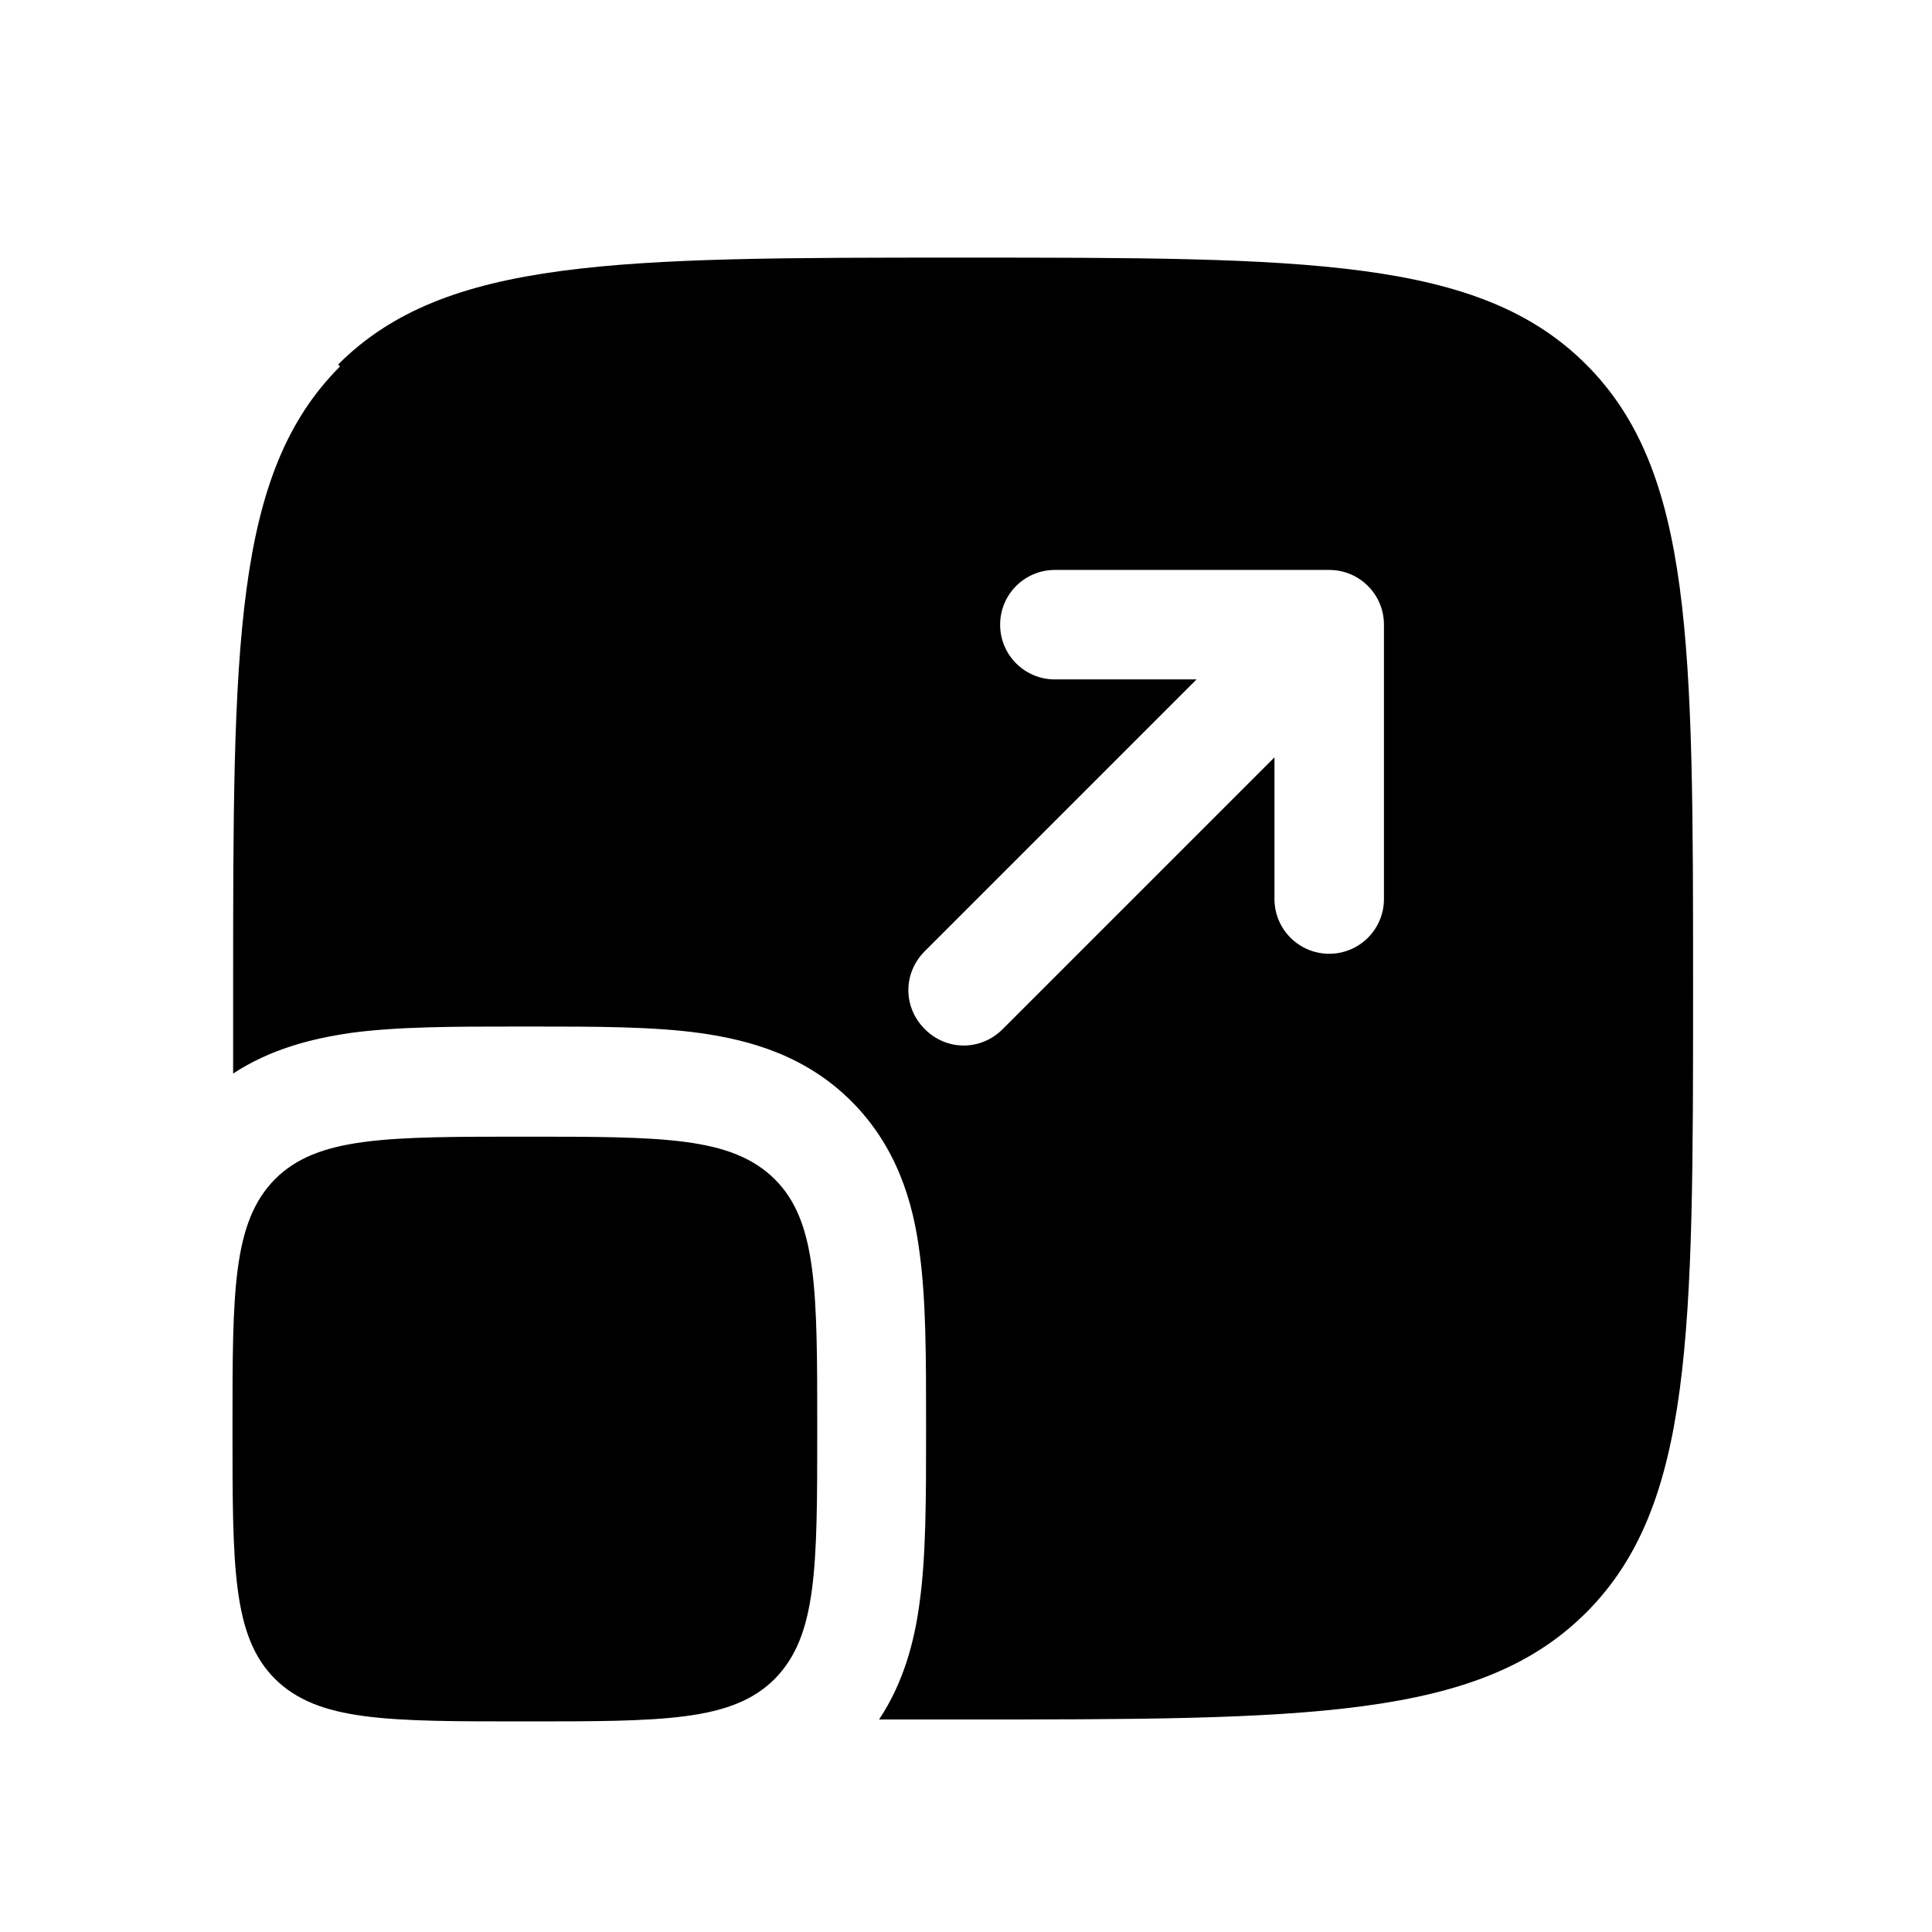
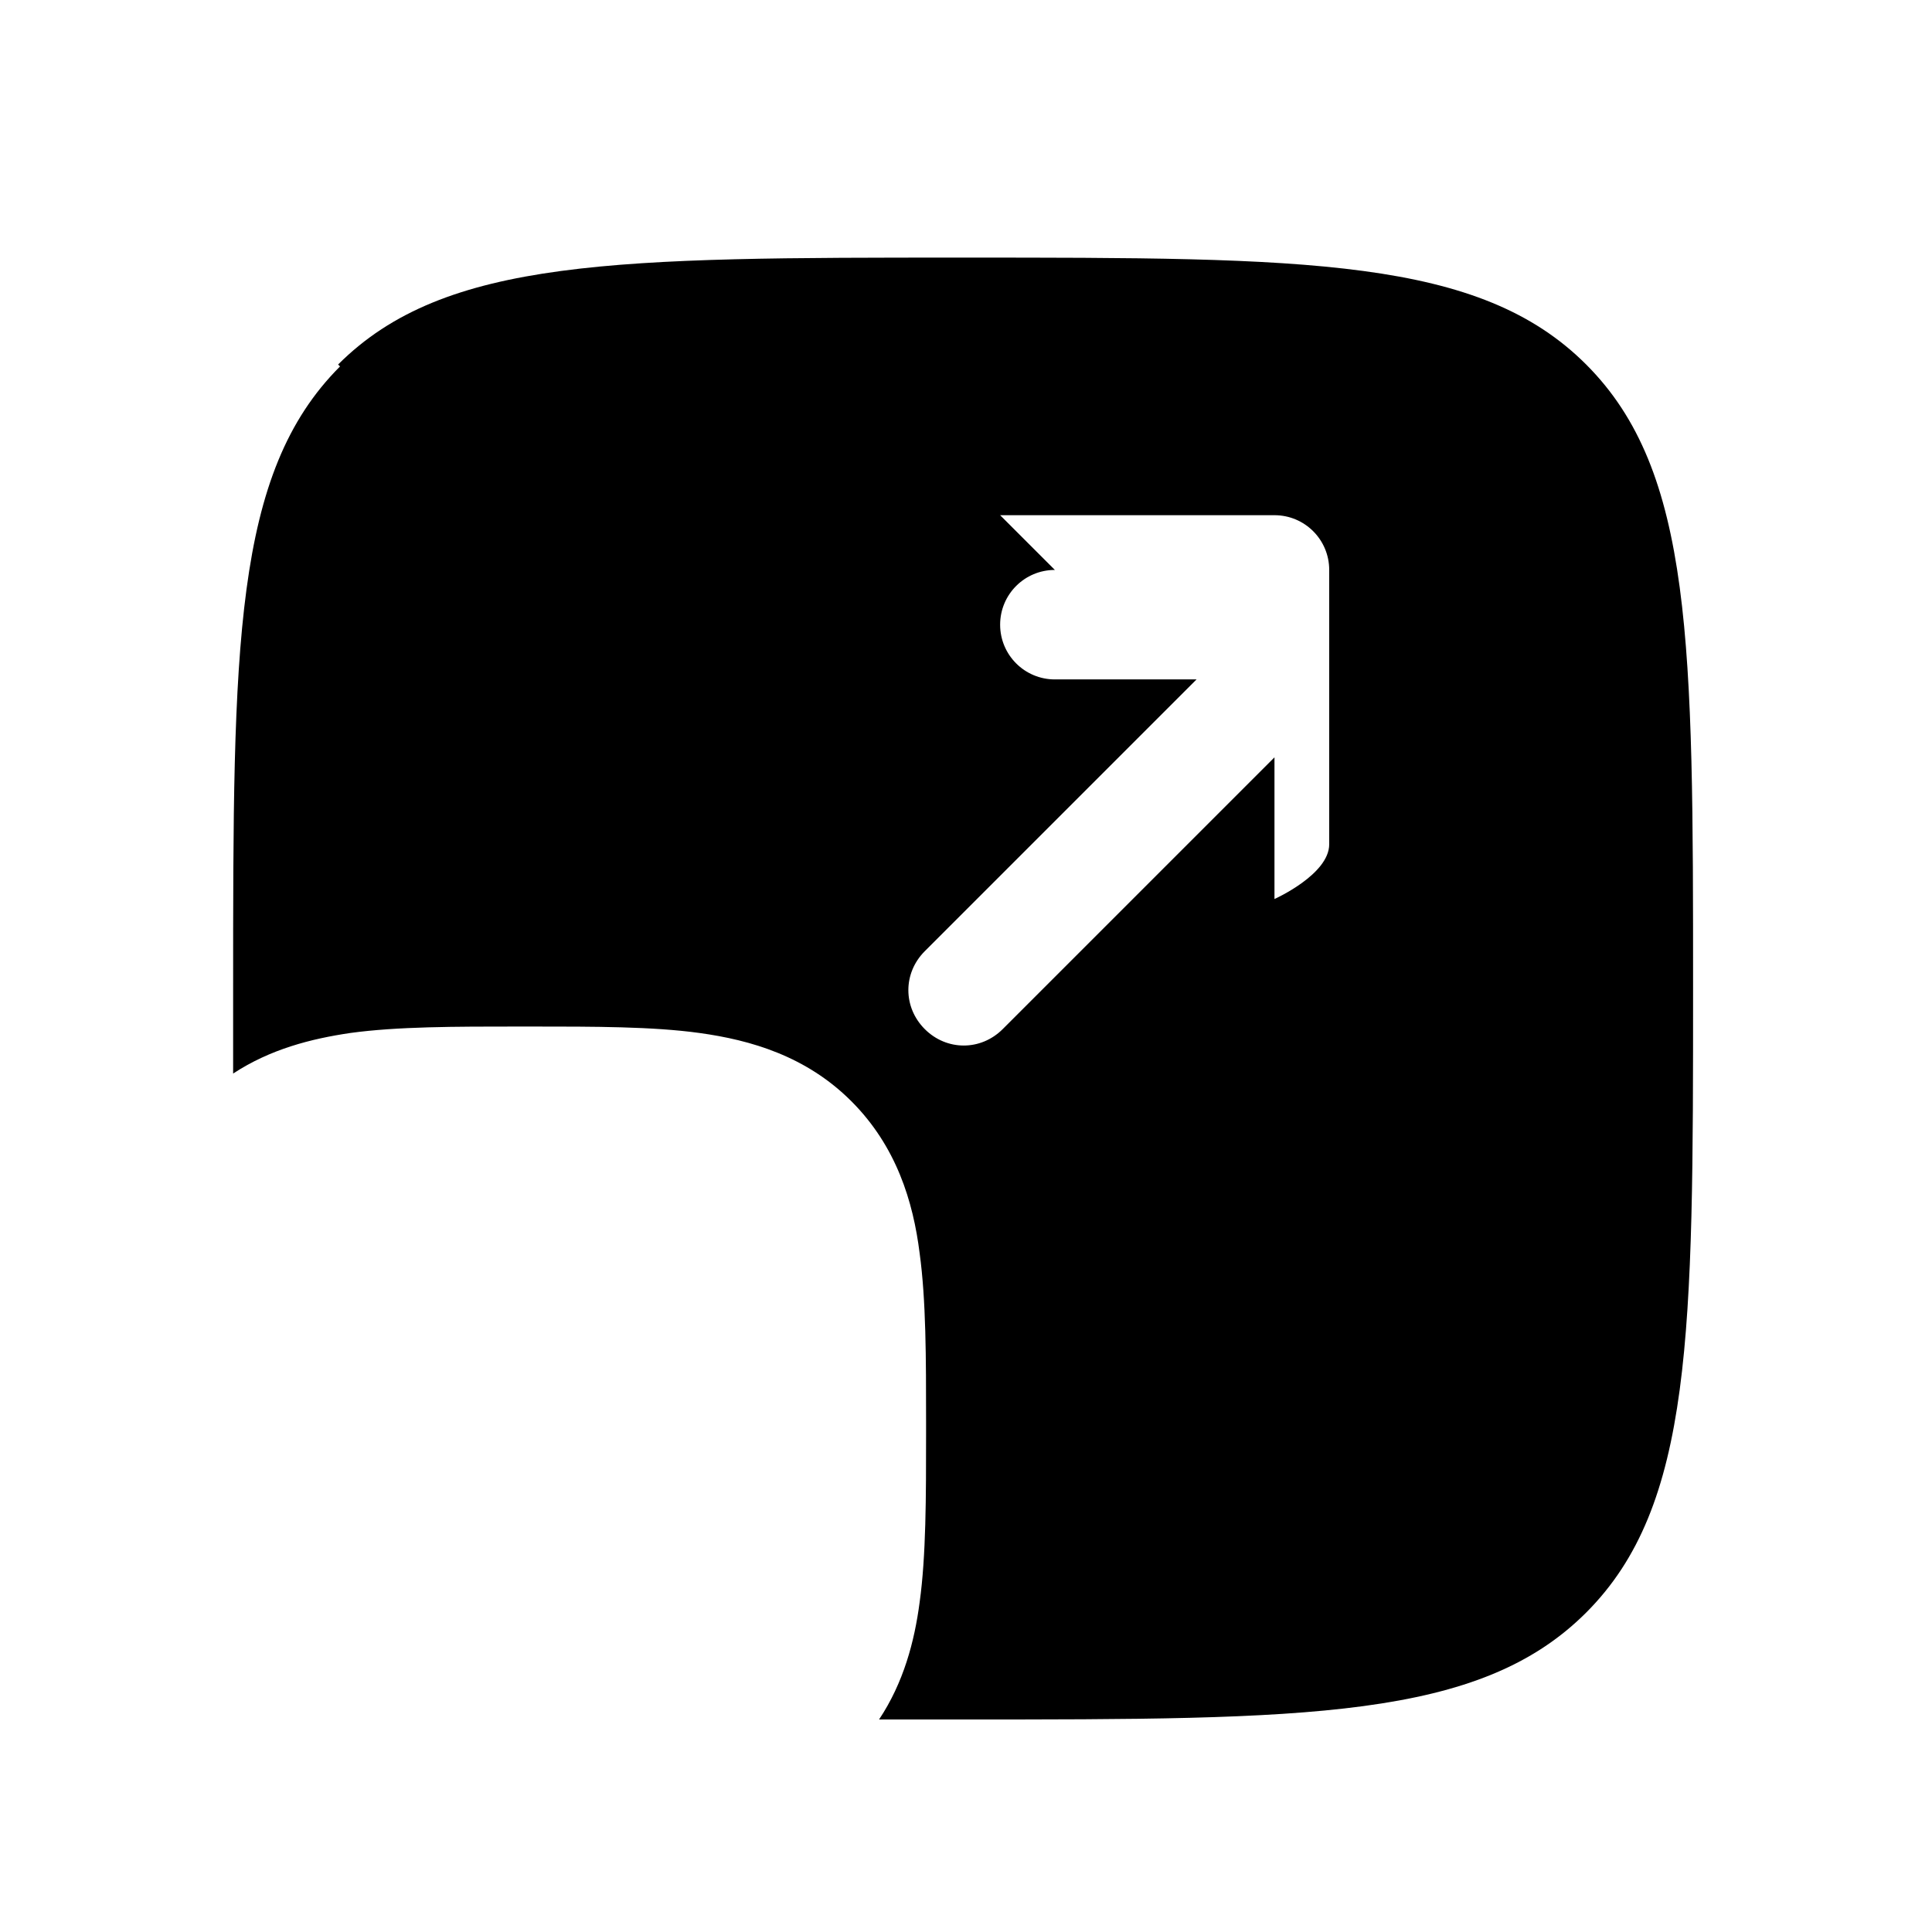
<svg xmlns="http://www.w3.org/2000/svg" id="Layer_1" version="1.1" viewBox="0 0 300 300">
  <defs>
    <style>
      .st0 {
        fill-rule: evenodd;
      }
    </style>
  </defs>
-   <path d="M36.1,221.9c0-21.4,0-32.1,6.6-38.8,6.6-6.6,17.3-6.6,38.8-6.6s32.1,0,38.8,6.6c6.6,6.6,6.6,17.3,6.6,38.8s0,32.1-6.6,38.8c-6.6,6.6-17.3,6.6-38.8,6.6s-32.1,0-38.8-6.6c-6.6-6.6-6.6-17.3-6.6-38.8h0Z" />
-   <path class="st0" d="M52.8,56.9c-16.6,16.6-16.6,43.4-16.6,96.9s0,8.8,0,12.9c5.8-3.8,12.1-5.4,18.2-6.3,7.3-1,16.3-1,26.1-1h2c9.8,0,18.9,0,26.1,1,8,1.1,16.6,3.6,23.6,10.6,7,7,9.6,15.6,10.6,23.6,1,7.3,1,16.3,1,26.1v2c0,9.8,0,18.9-1,26.1-.8,6.1-2.5,12.5-6.3,18.2h12.9c53.5,0,80.3,0,96.9-16.6,16.6-16.6,16.6-43.4,16.6-96.9s0-80.3-16.6-96.9c-16.6-16.6-43.4-16.6-96.9-16.6s-80.3,0-96.9,16.6h0ZM163.8,88.5c-4.7,0-8.5,3.8-8.5,8.5s3.8,8.5,8.5,8.5h22l-42.2,42.2c-3.4,3.4-3.4,8.7,0,12.1s8.7,3.4,12.1,0l42.2-42.2v22c0,4.7,3.8,8.5,8.5,8.5s8.5-3.8,8.5-8.5v-42.6c0-4.7-3.8-8.5-8.5-8.5h-42.6Z" />
+   <path class="st0" d="M52.8,56.9c-16.6,16.6-16.6,43.4-16.6,96.9s0,8.8,0,12.9c5.8-3.8,12.1-5.4,18.2-6.3,7.3-1,16.3-1,26.1-1h2c9.8,0,18.9,0,26.1,1,8,1.1,16.6,3.6,23.6,10.6,7,7,9.6,15.6,10.6,23.6,1,7.3,1,16.3,1,26.1v2c0,9.8,0,18.9-1,26.1-.8,6.1-2.5,12.5-6.3,18.2h12.9c53.5,0,80.3,0,96.9-16.6,16.6-16.6,16.6-43.4,16.6-96.9s0-80.3-16.6-96.9c-16.6-16.6-43.4-16.6-96.9-16.6s-80.3,0-96.9,16.6h0ZM163.8,88.5c-4.7,0-8.5,3.8-8.5,8.5s3.8,8.5,8.5,8.5h22l-42.2,42.2c-3.4,3.4-3.4,8.7,0,12.1s8.7,3.4,12.1,0l42.2-42.2v22s8.5-3.8,8.5-8.5v-42.6c0-4.7-3.8-8.5-8.5-8.5h-42.6Z" />
</svg>